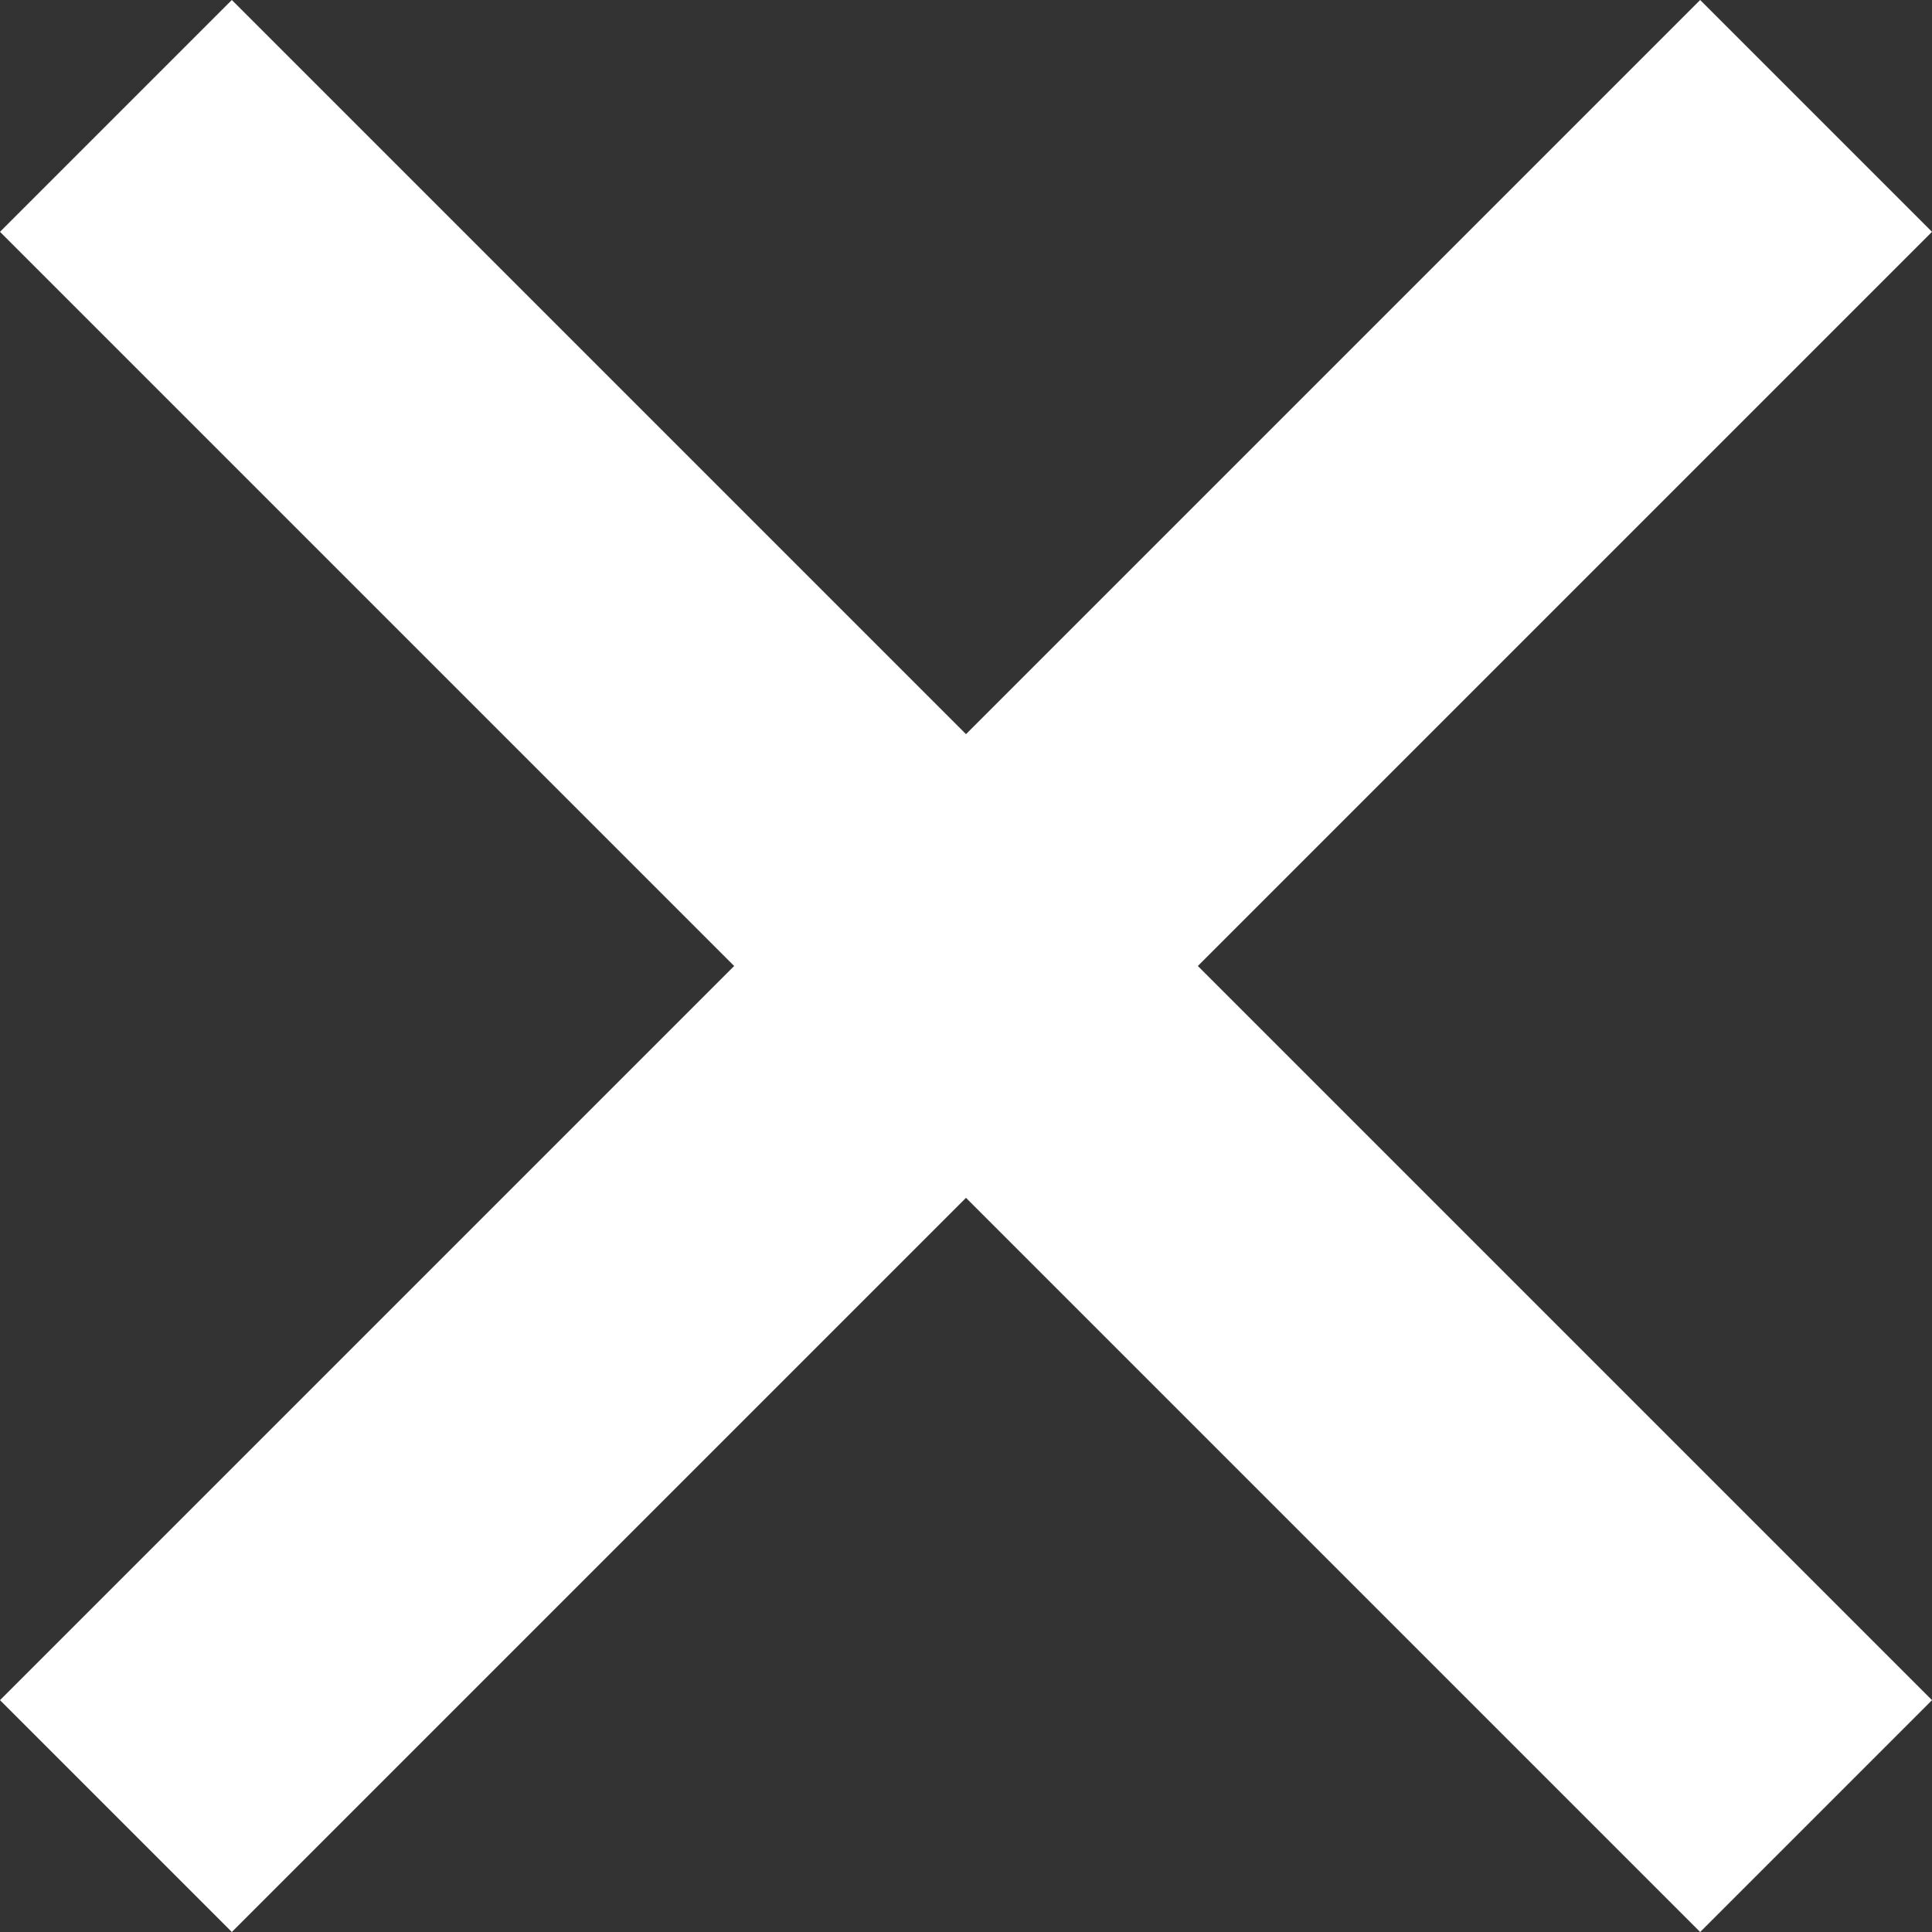
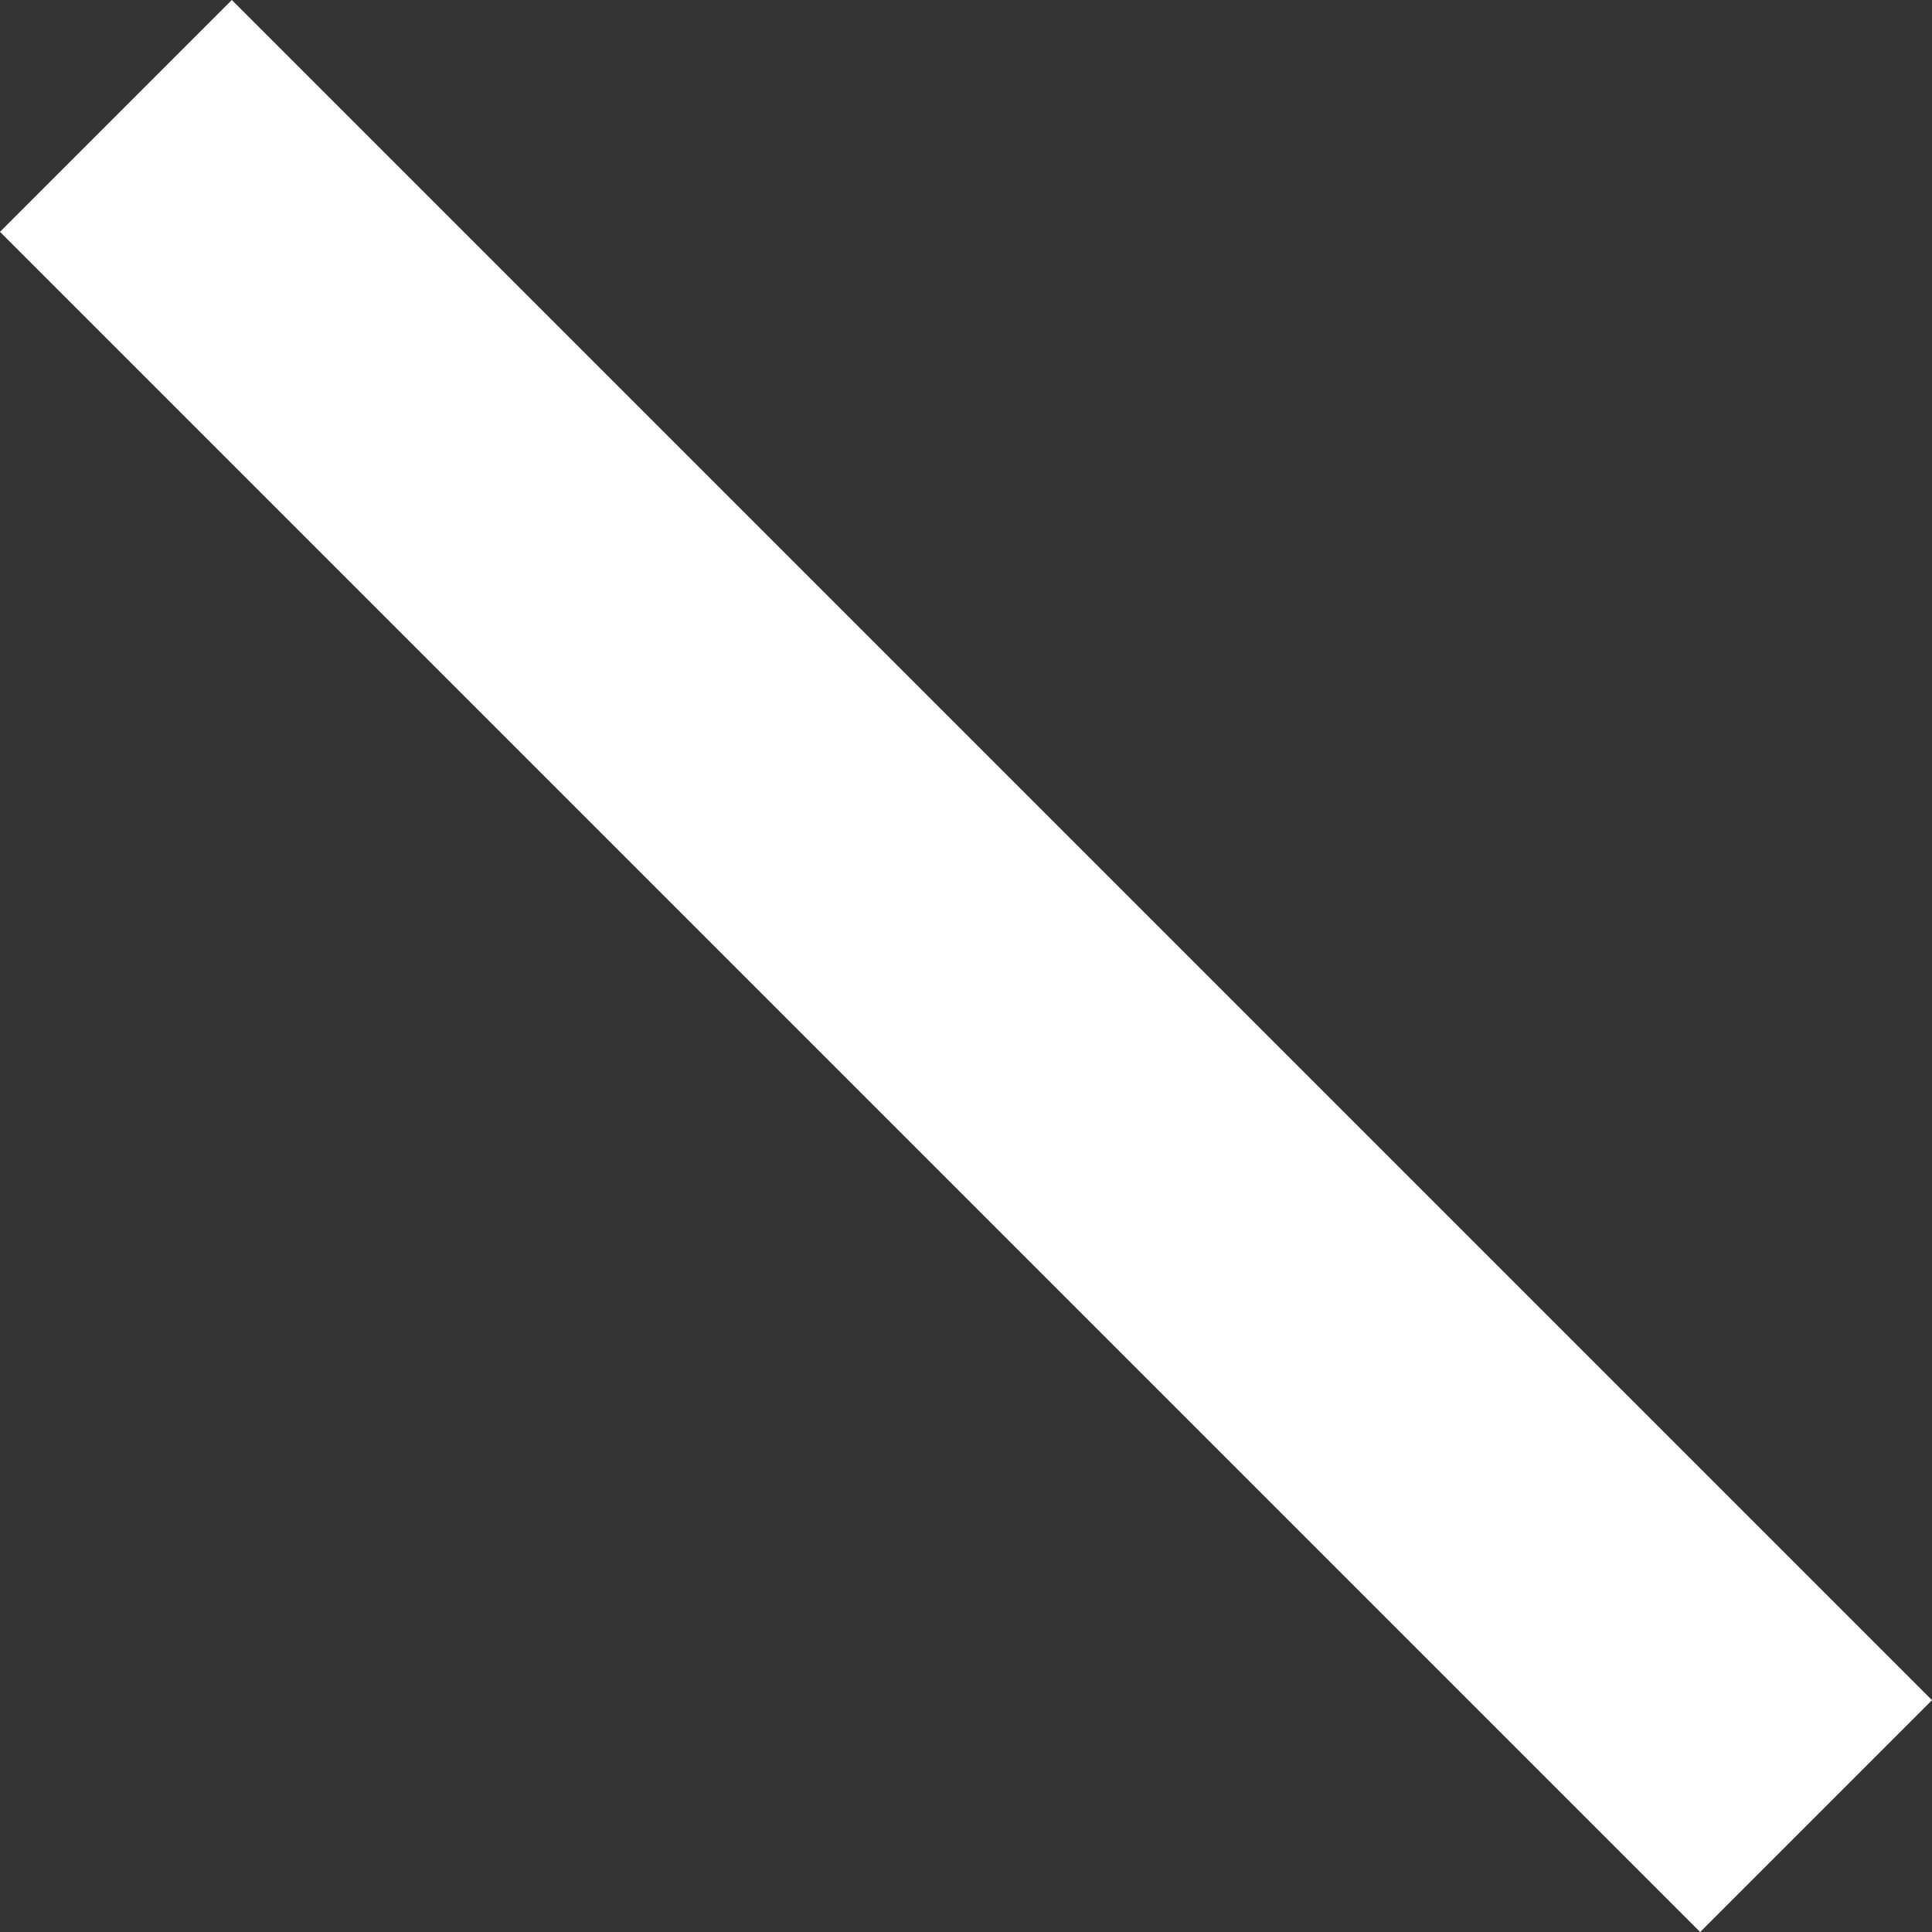
<svg xmlns="http://www.w3.org/2000/svg" viewBox="0 0 20 20">
  <rect x="0" y="0" width="20" height="20" fill="#333333" stroke="none" />
  <g clip-rule="evenodd" fill="#fff" fill-rule="evenodd">
-     <path d="M17.6 0L20 2.4 2.4 20 0 17.6z" />
-     <path d="M2.4 0L20 17.6 17.6 20 0 2.4z" />
+     <path d="M2.4 0L20 17.6 17.6 20 0 2.4" />
  </g>
</svg>